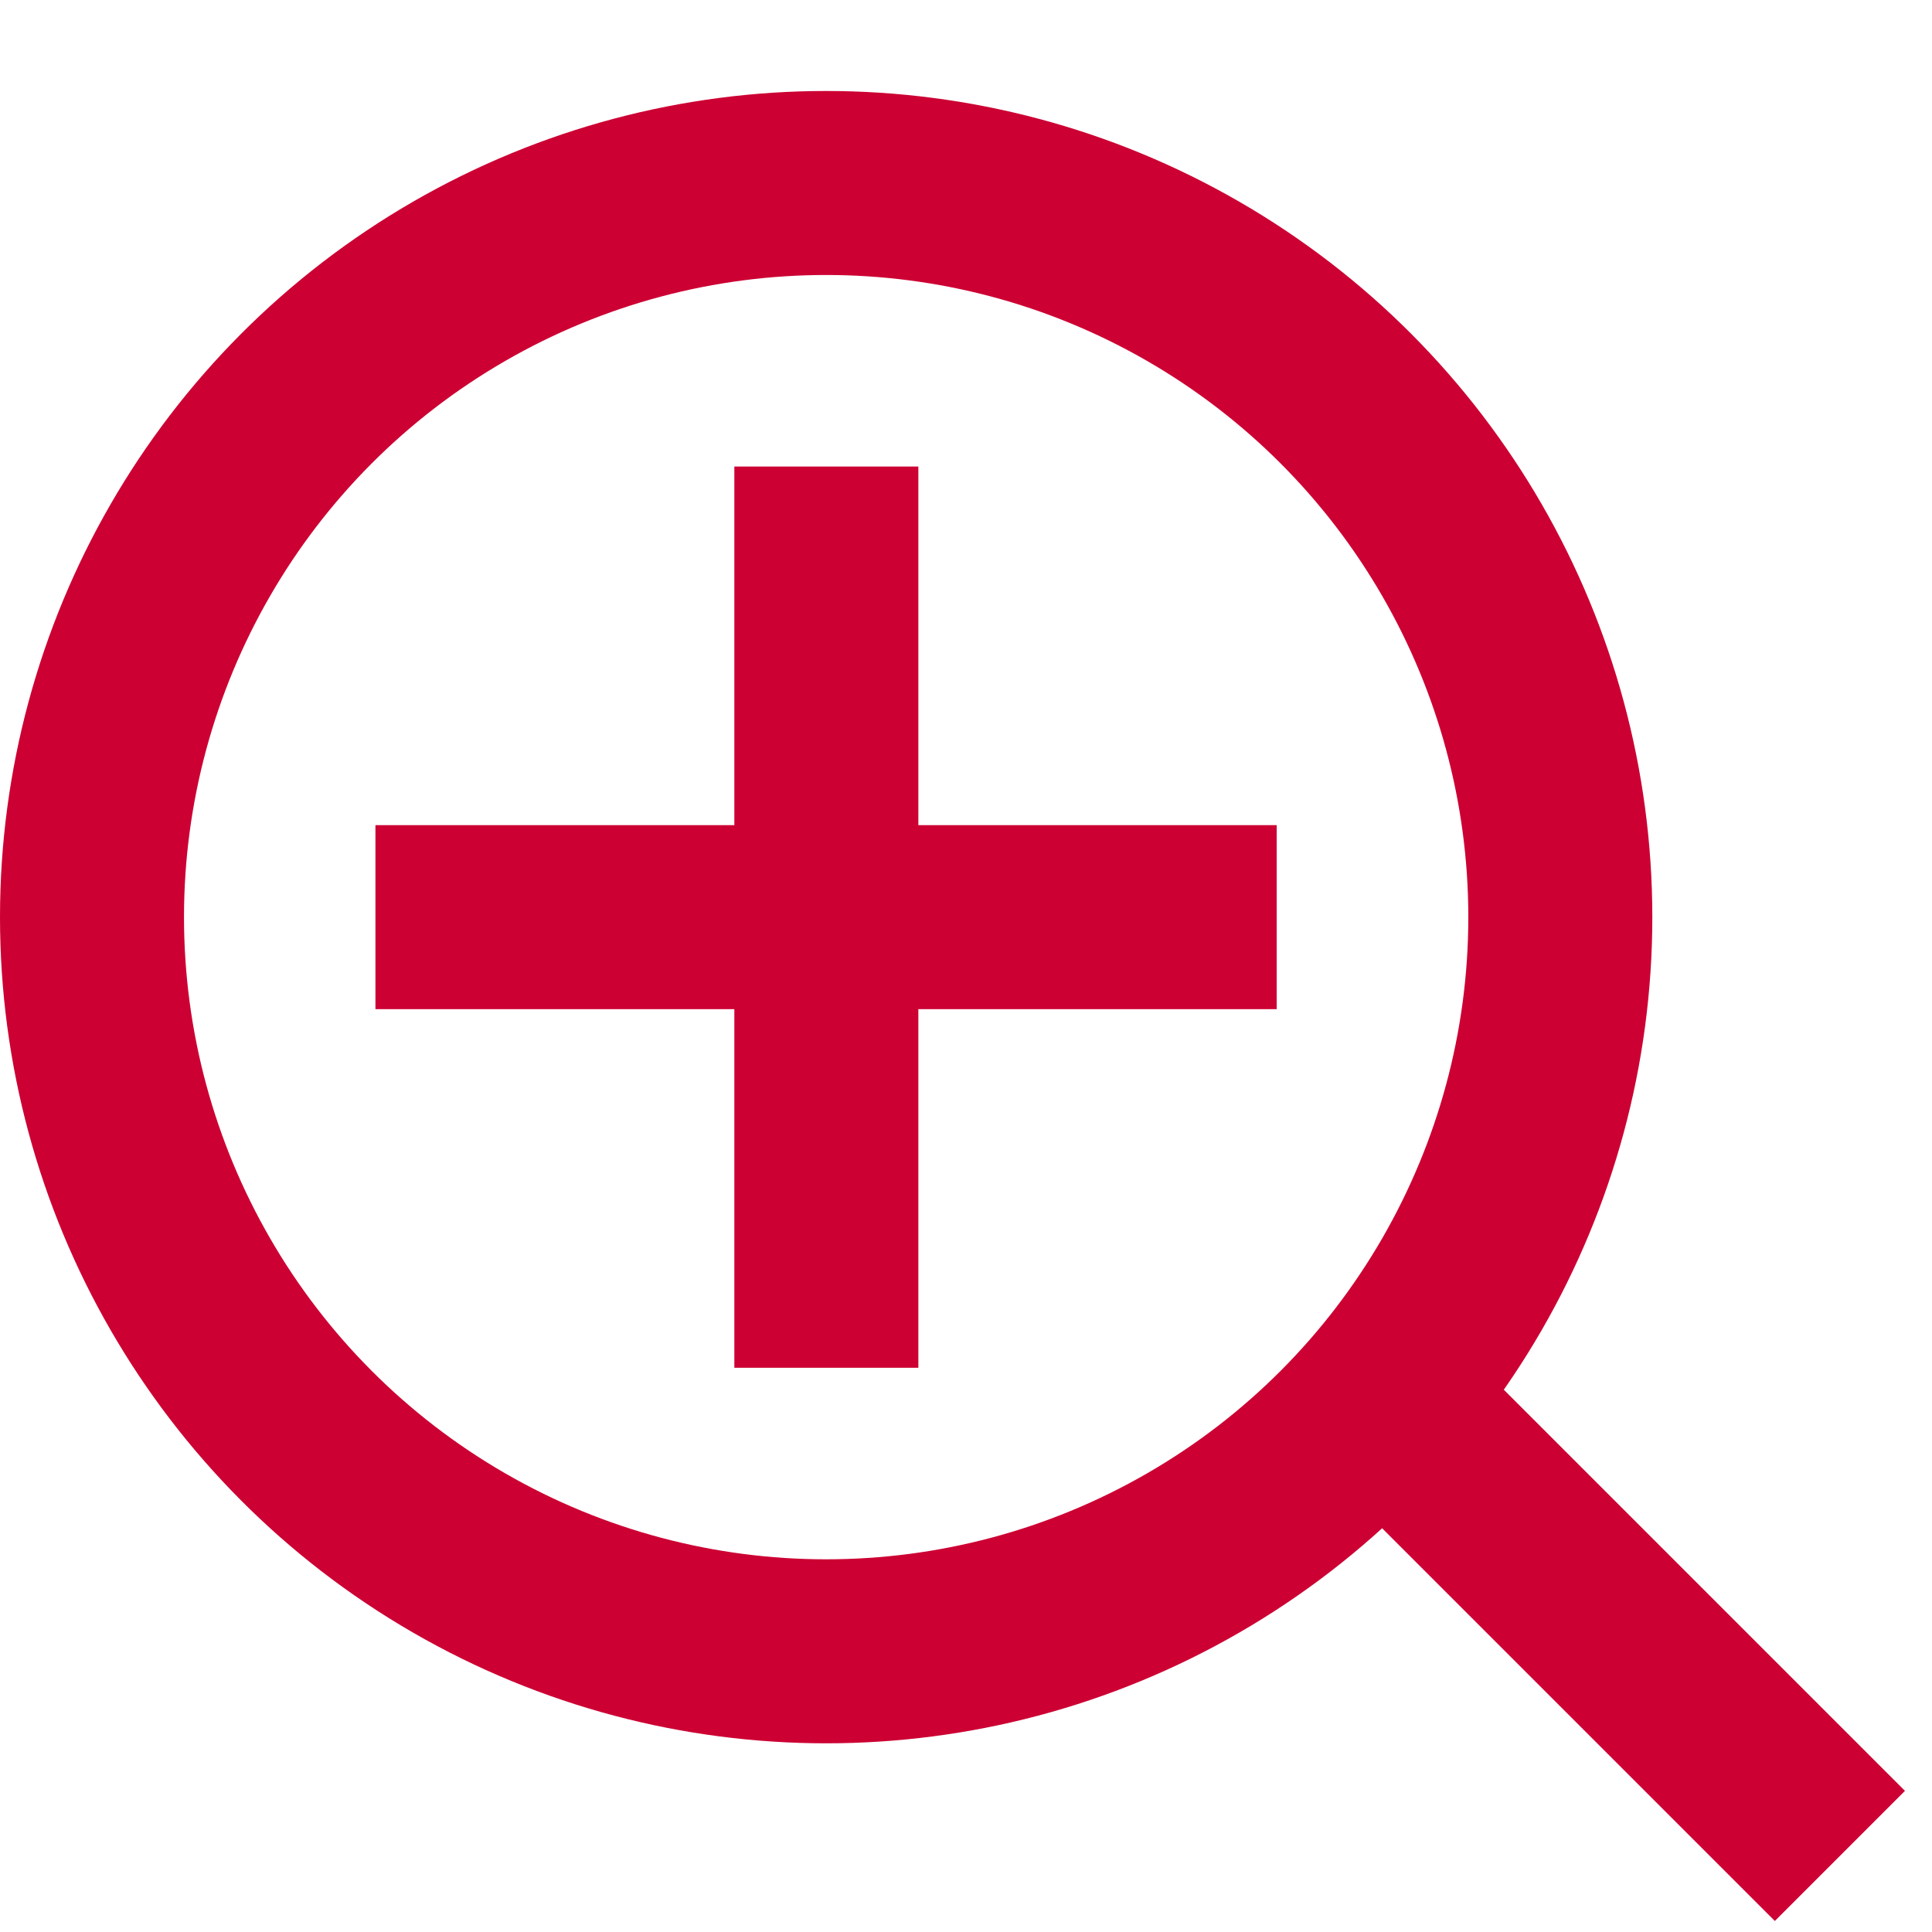
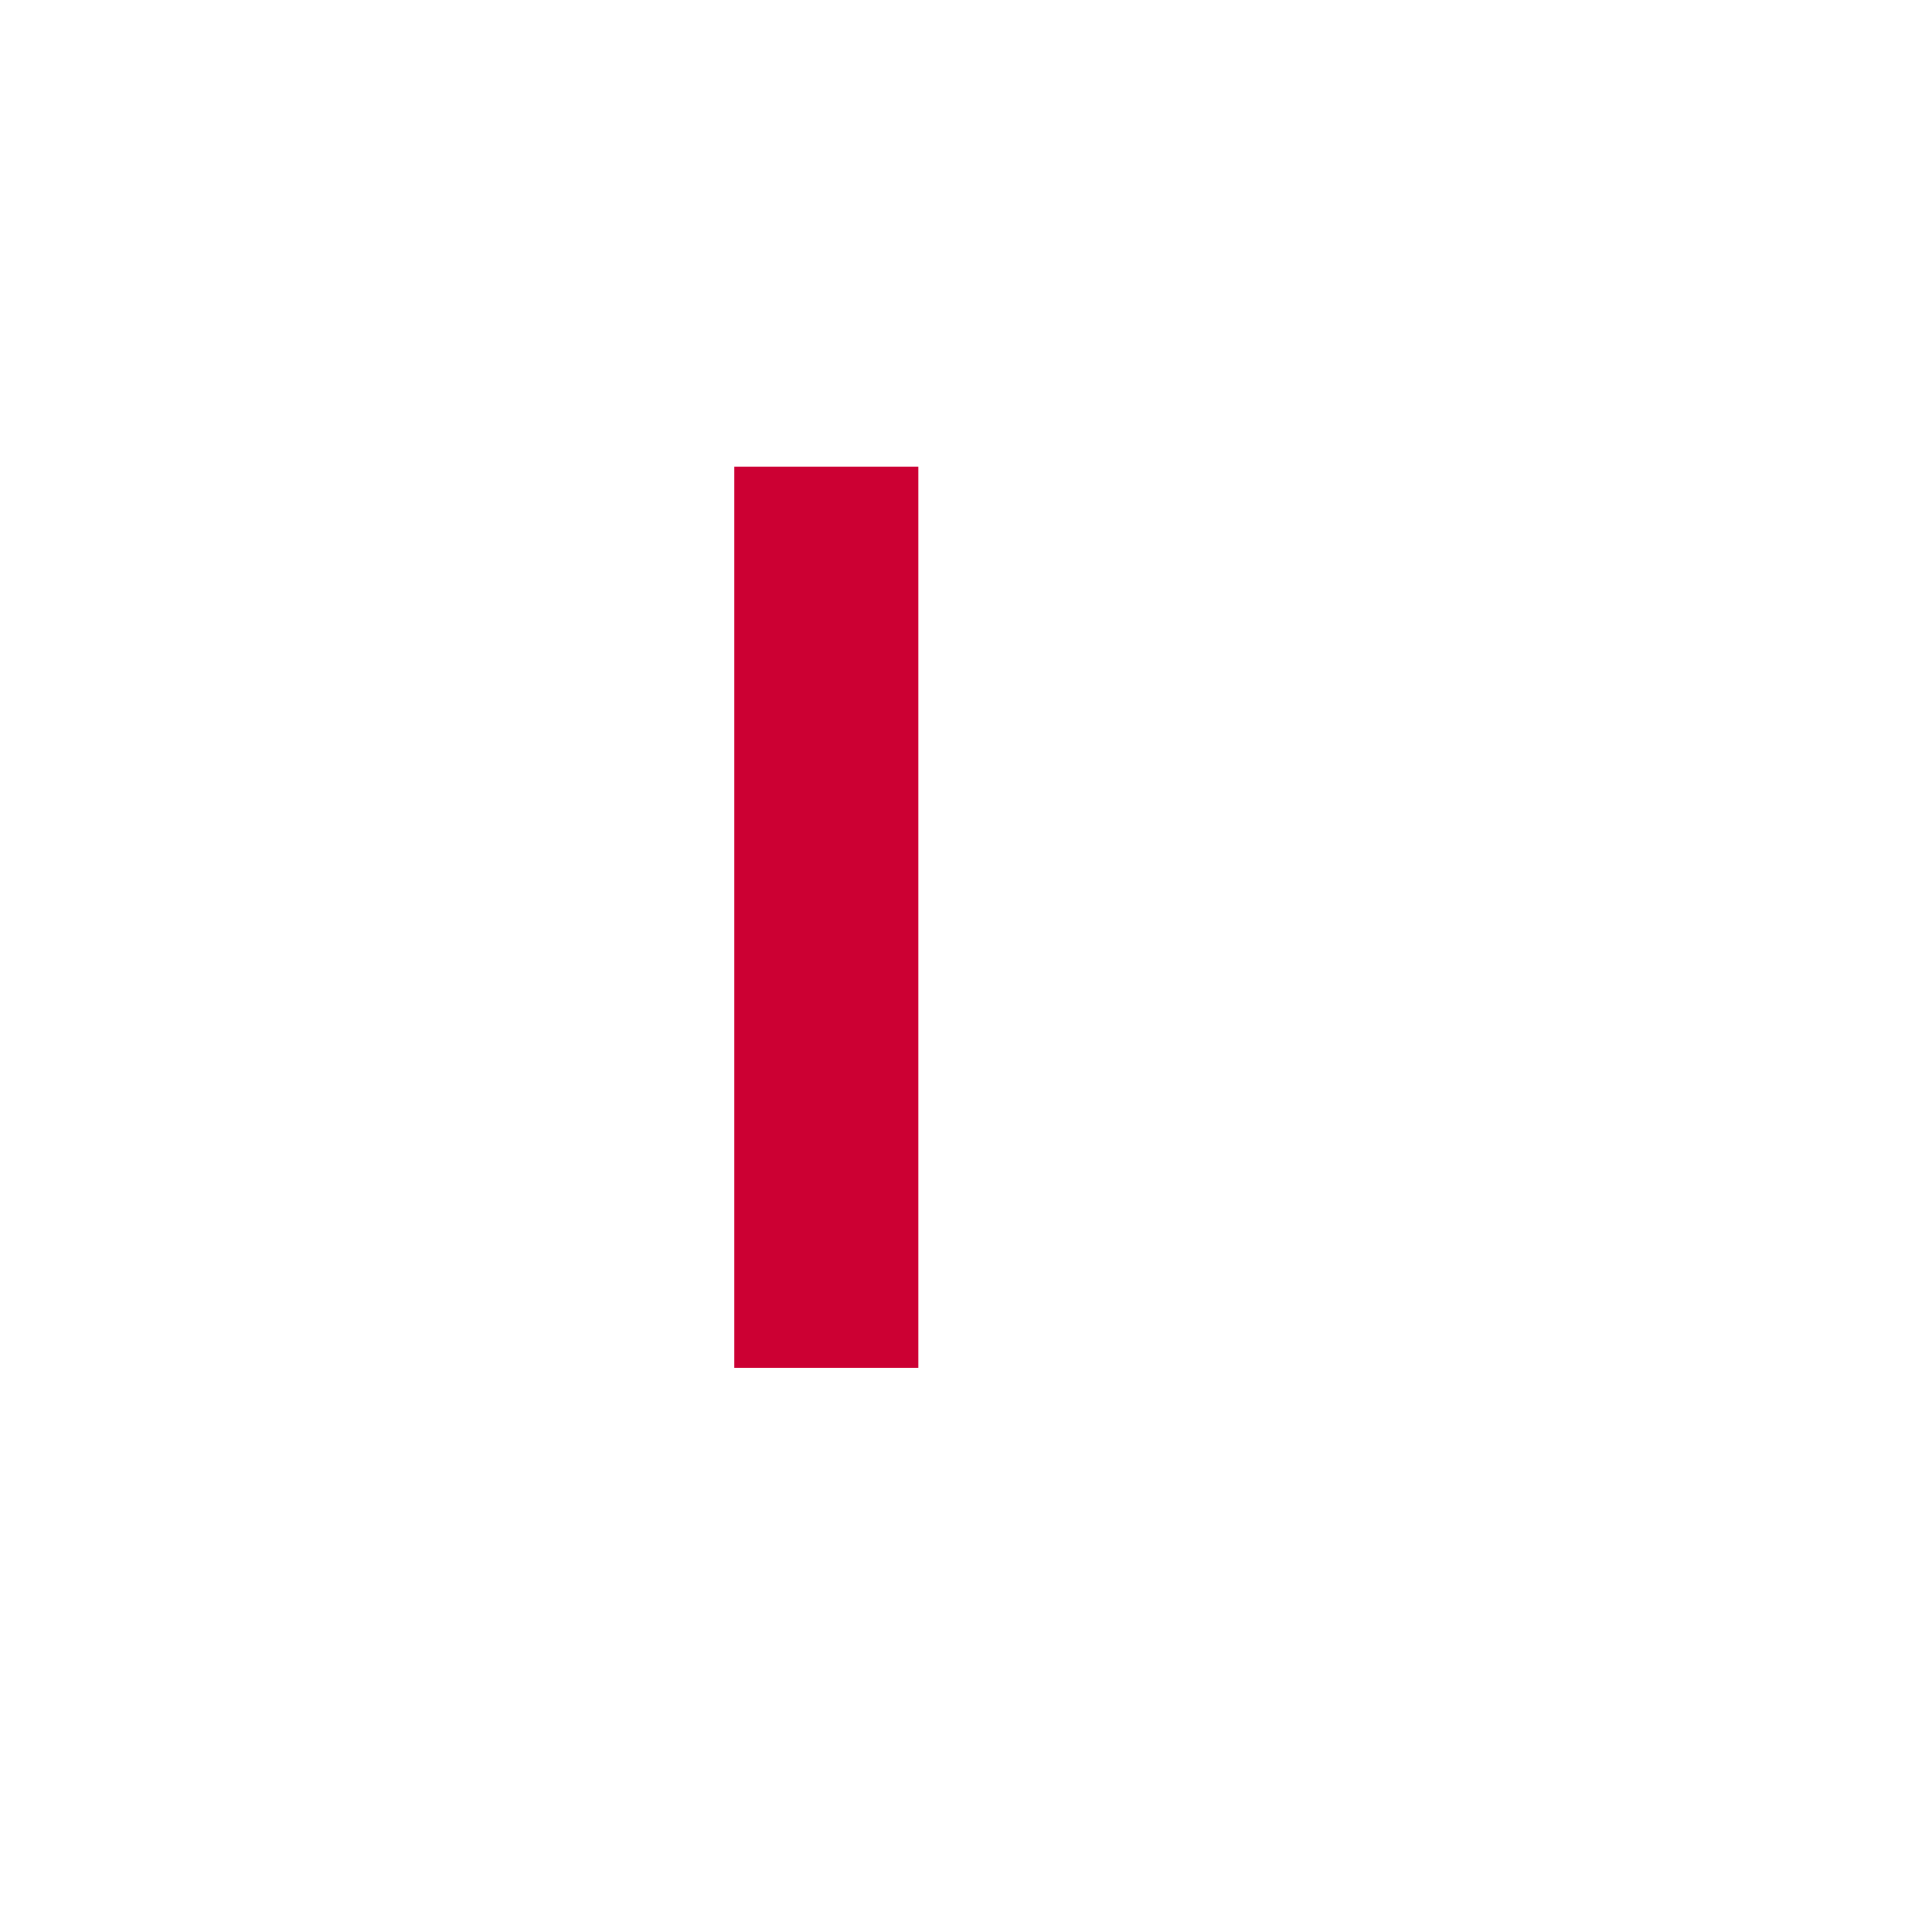
<svg xmlns="http://www.w3.org/2000/svg" width="21" height="21" viewBox="0 0 21 21" fill="none">
-   <circle cx="8.98" cy="9.969" r="7.98" stroke="#CC0033" stroke-width="2" />
-   <path d="M14.693 14.867L19.999 20.173" stroke="#CC0033" stroke-width="2" />
  <path d="M8.982 5.071V14.867" stroke="#CC0033" stroke-width="2" />
-   <path d="M13.877 9.969L4.081 9.969" stroke="#CC0033" stroke-width="2" />
</svg>